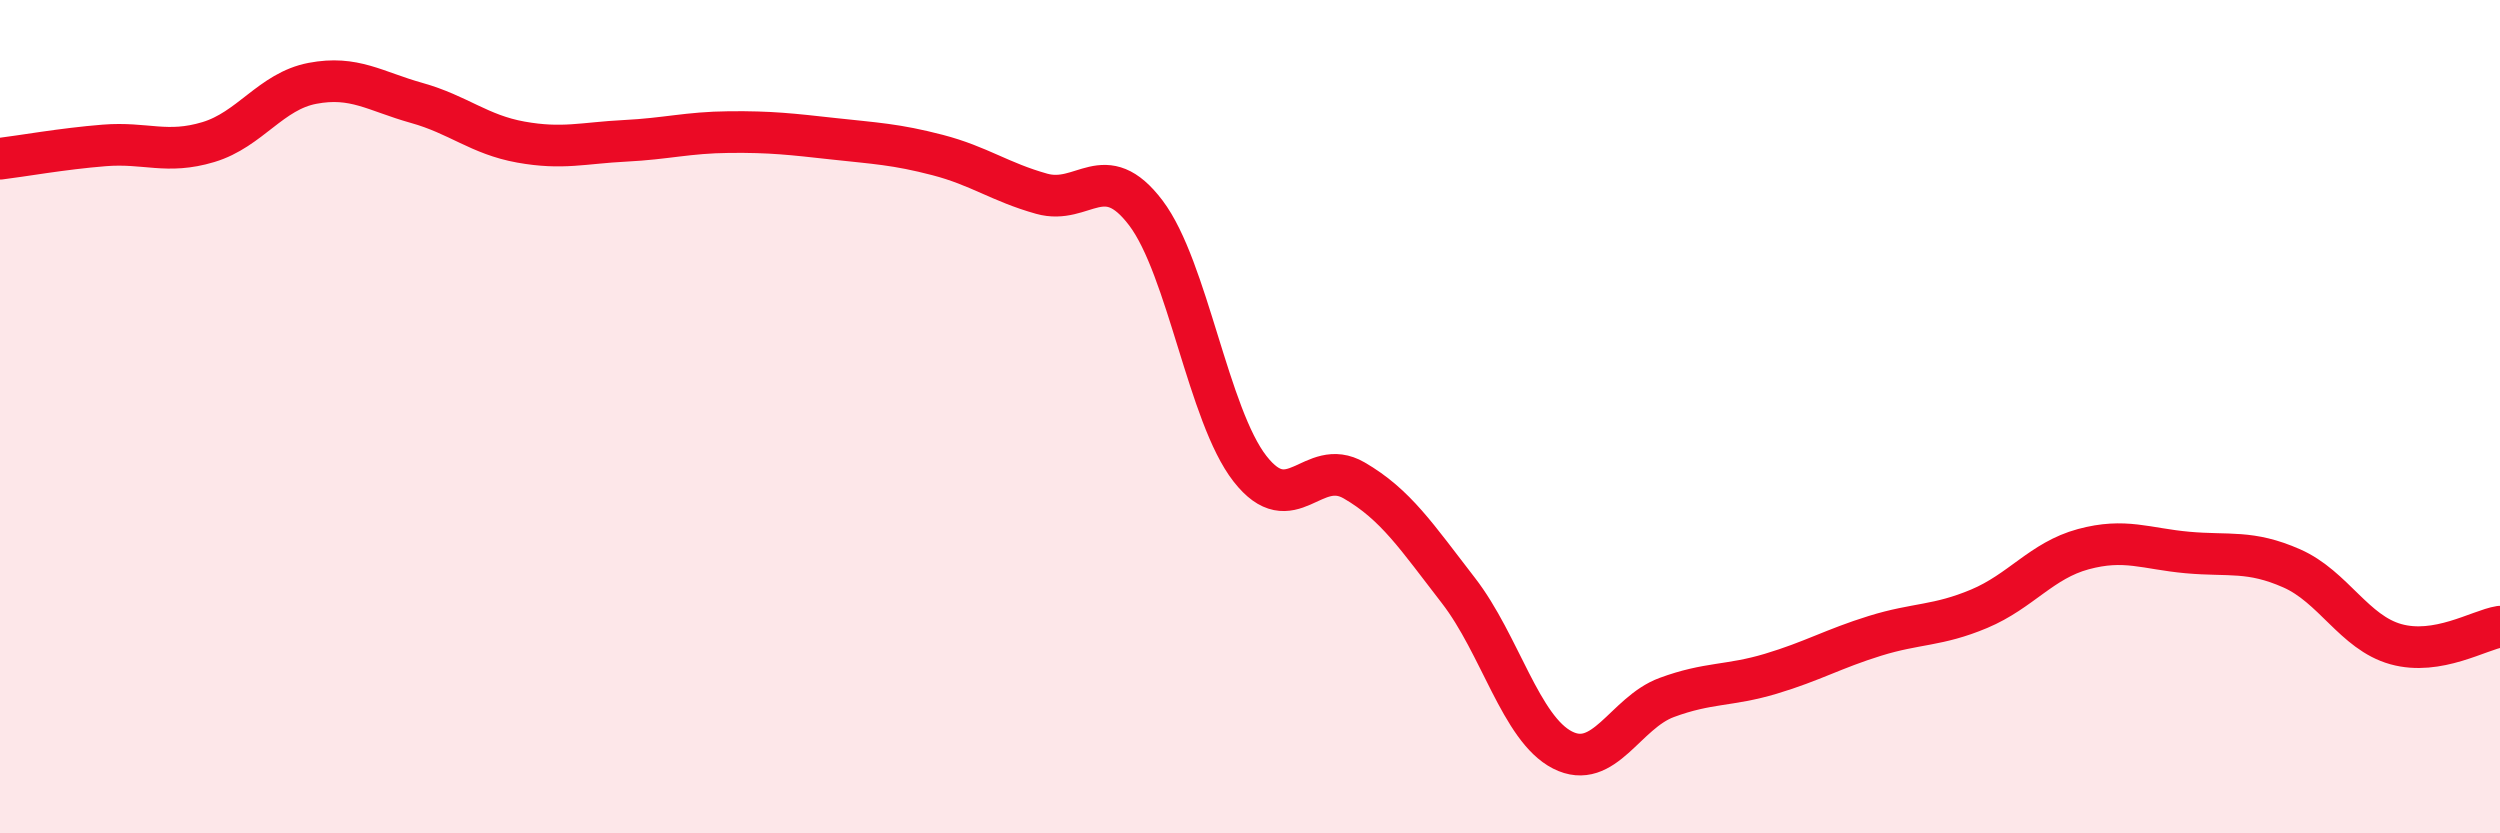
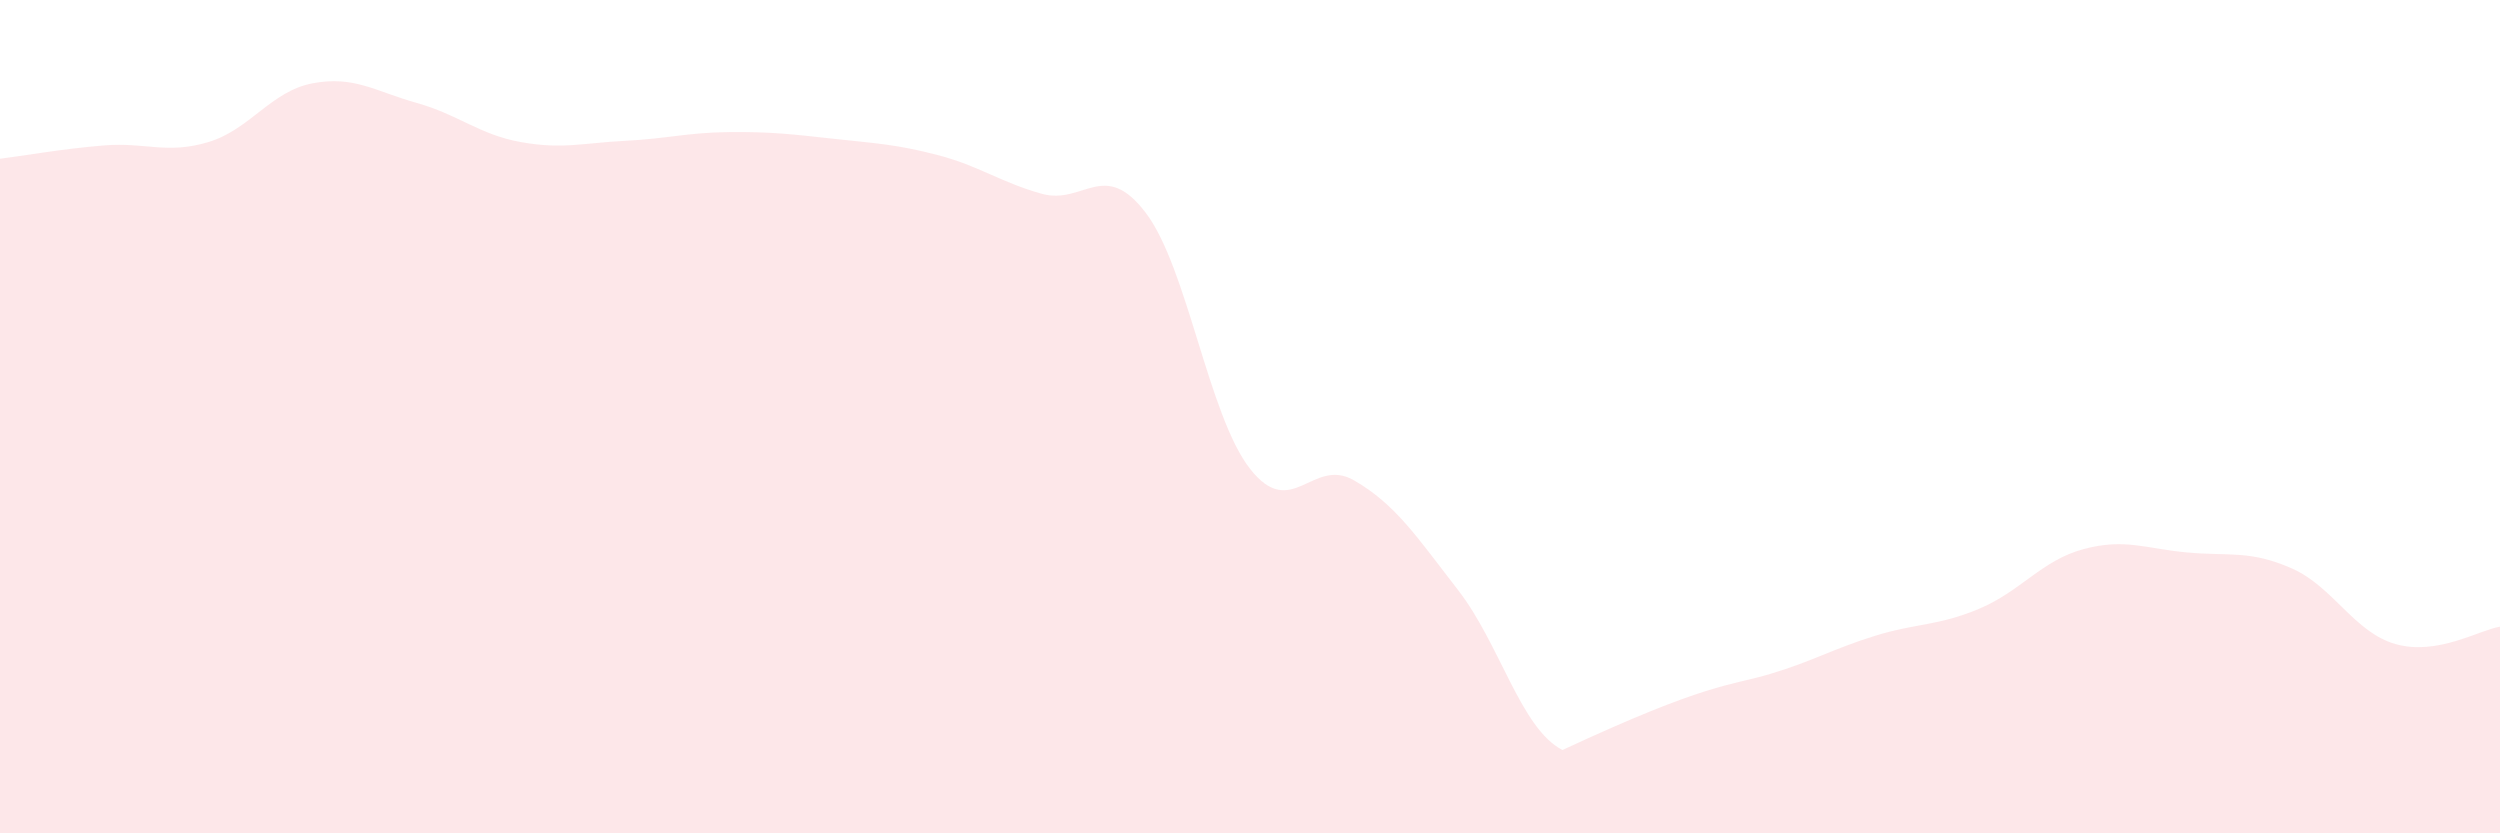
<svg xmlns="http://www.w3.org/2000/svg" width="60" height="20" viewBox="0 0 60 20">
-   <path d="M 0,3.81 C 0.5,3.75 1.5,3.57 2.5,3.49 C 3.5,3.41 4,3.71 5,3.41 C 6,3.11 6.5,2.19 7.5,2 C 8.5,1.81 9,2.19 10,2.47 C 11,2.75 11.5,3.23 12.5,3.41 C 13.5,3.59 14,3.43 15,3.38 C 16,3.33 16.5,3.18 17.5,3.17 C 18.5,3.16 19,3.22 20,3.33 C 21,3.44 21.5,3.46 22.5,3.72 C 23.5,3.98 24,4.37 25,4.65 C 26,4.93 26.5,3.79 27.5,5.11 C 28.5,6.43 29,9.97 30,11.25 C 31,12.53 31.5,10.95 32.5,11.53 C 33.5,12.11 34,12.88 35,14.17 C 36,15.46 36.5,17.49 37.5,18 C 38.5,18.51 39,17.11 40,16.74 C 41,16.37 41.5,16.47 42.5,16.17 C 43.5,15.87 44,15.57 45,15.26 C 46,14.95 46.5,15.03 47.5,14.61 C 48.5,14.19 49,13.45 50,13.18 C 51,12.91 51.5,13.17 52.5,13.26 C 53.5,13.35 54,13.2 55,13.64 C 56,14.08 56.5,15.18 57.5,15.46 C 58.5,15.74 59.5,15.12 60,15.04L60 20L0 20Z" fill="#EB0A25" opacity="0.1" stroke-linecap="round" stroke-linejoin="round" />
-   <path d="M 0,3.81 C 0.5,3.75 1.5,3.57 2.5,3.49 C 3.5,3.41 4,3.71 5,3.41 C 6,3.11 6.5,2.19 7.5,2 C 8.5,1.81 9,2.19 10,2.47 C 11,2.75 11.5,3.23 12.5,3.41 C 13.5,3.59 14,3.43 15,3.38 C 16,3.33 16.5,3.18 17.5,3.17 C 18.5,3.16 19,3.22 20,3.33 C 21,3.44 21.5,3.46 22.5,3.72 C 23.5,3.98 24,4.37 25,4.65 C 26,4.93 26.5,3.79 27.5,5.11 C 28.5,6.43 29,9.97 30,11.25 C 31,12.53 31.5,10.95 32.5,11.53 C 33.5,12.11 34,12.88 35,14.17 C 36,15.46 36.5,17.49 37.5,18 C 38.5,18.51 39,17.11 40,16.74 C 41,16.37 41.5,16.47 42.5,16.17 C 43.5,15.87 44,15.57 45,15.26 C 46,14.95 46.5,15.03 47.5,14.61 C 48.5,14.19 49,13.45 50,13.18 C 51,12.91 51.5,13.17 52.5,13.26 C 53.5,13.35 54,13.2 55,13.64 C 56,14.08 56.5,15.18 57.5,15.46 C 58.5,15.74 59.5,15.12 60,15.04" stroke="#EB0A25" stroke-width="1" fill="none" stroke-linecap="round" stroke-linejoin="round" />
+   <path d="M 0,3.81 C 0.5,3.75 1.5,3.57 2.5,3.49 C 3.5,3.41 4,3.71 5,3.41 C 6,3.11 6.5,2.19 7.5,2 C 8.5,1.81 9,2.19 10,2.47 C 11,2.75 11.5,3.23 12.5,3.41 C 13.5,3.59 14,3.43 15,3.38 C 16,3.33 16.5,3.18 17.5,3.17 C 18.5,3.16 19,3.22 20,3.33 C 21,3.44 21.5,3.46 22.5,3.72 C 23.5,3.98 24,4.37 25,4.65 C 26,4.93 26.5,3.79 27.5,5.11 C 28.5,6.43 29,9.97 30,11.25 C 31,12.53 31.5,10.95 32.5,11.53 C 33.5,12.11 34,12.88 35,14.17 C 36,15.46 36.5,17.49 37.5,18 C 41,16.37 41.5,16.47 42.5,16.17 C 43.5,15.87 44,15.57 45,15.26 C 46,14.95 46.5,15.03 47.5,14.61 C 48.5,14.19 49,13.45 50,13.18 C 51,12.91 51.5,13.17 52.5,13.26 C 53.5,13.35 54,13.2 55,13.64 C 56,14.08 56.5,15.18 57.5,15.46 C 58.5,15.74 59.5,15.12 60,15.04L60 20L0 20Z" fill="#EB0A25" opacity="0.1" stroke-linecap="round" stroke-linejoin="round" />
</svg>